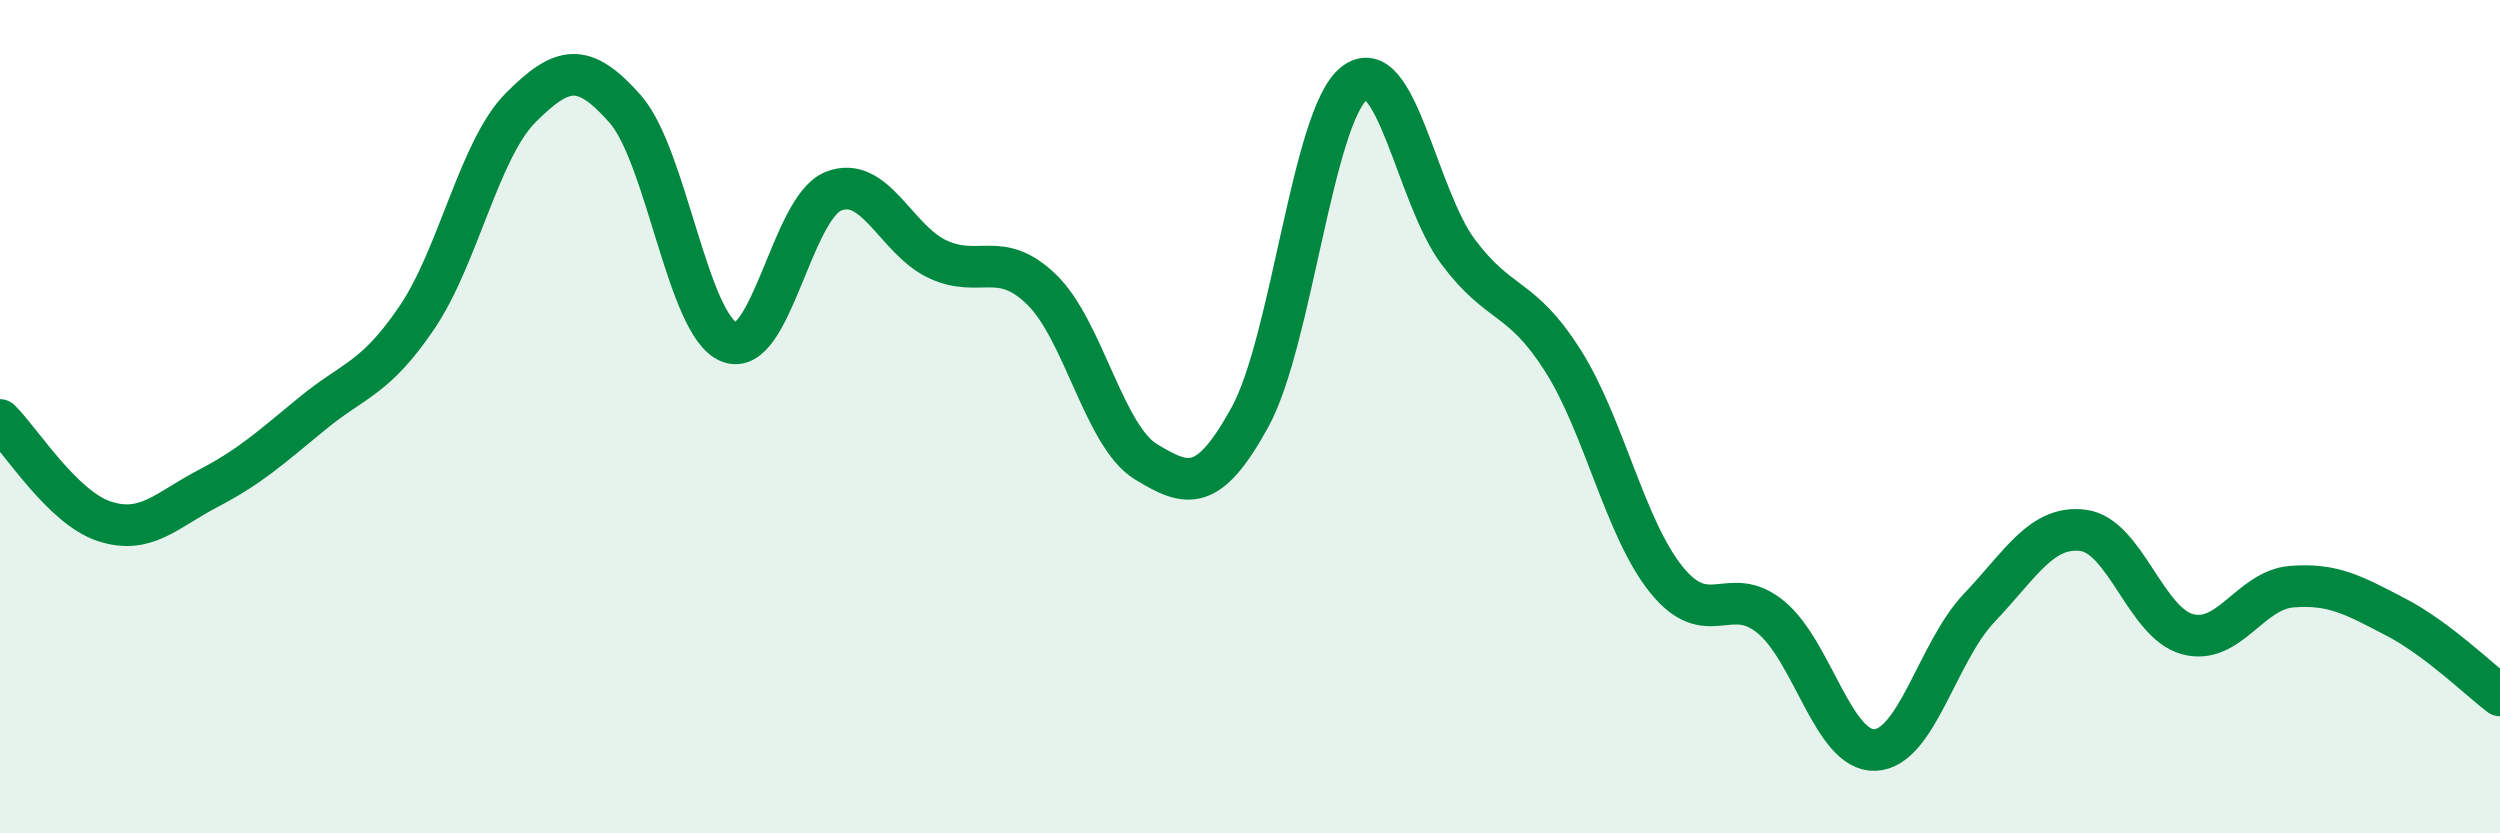
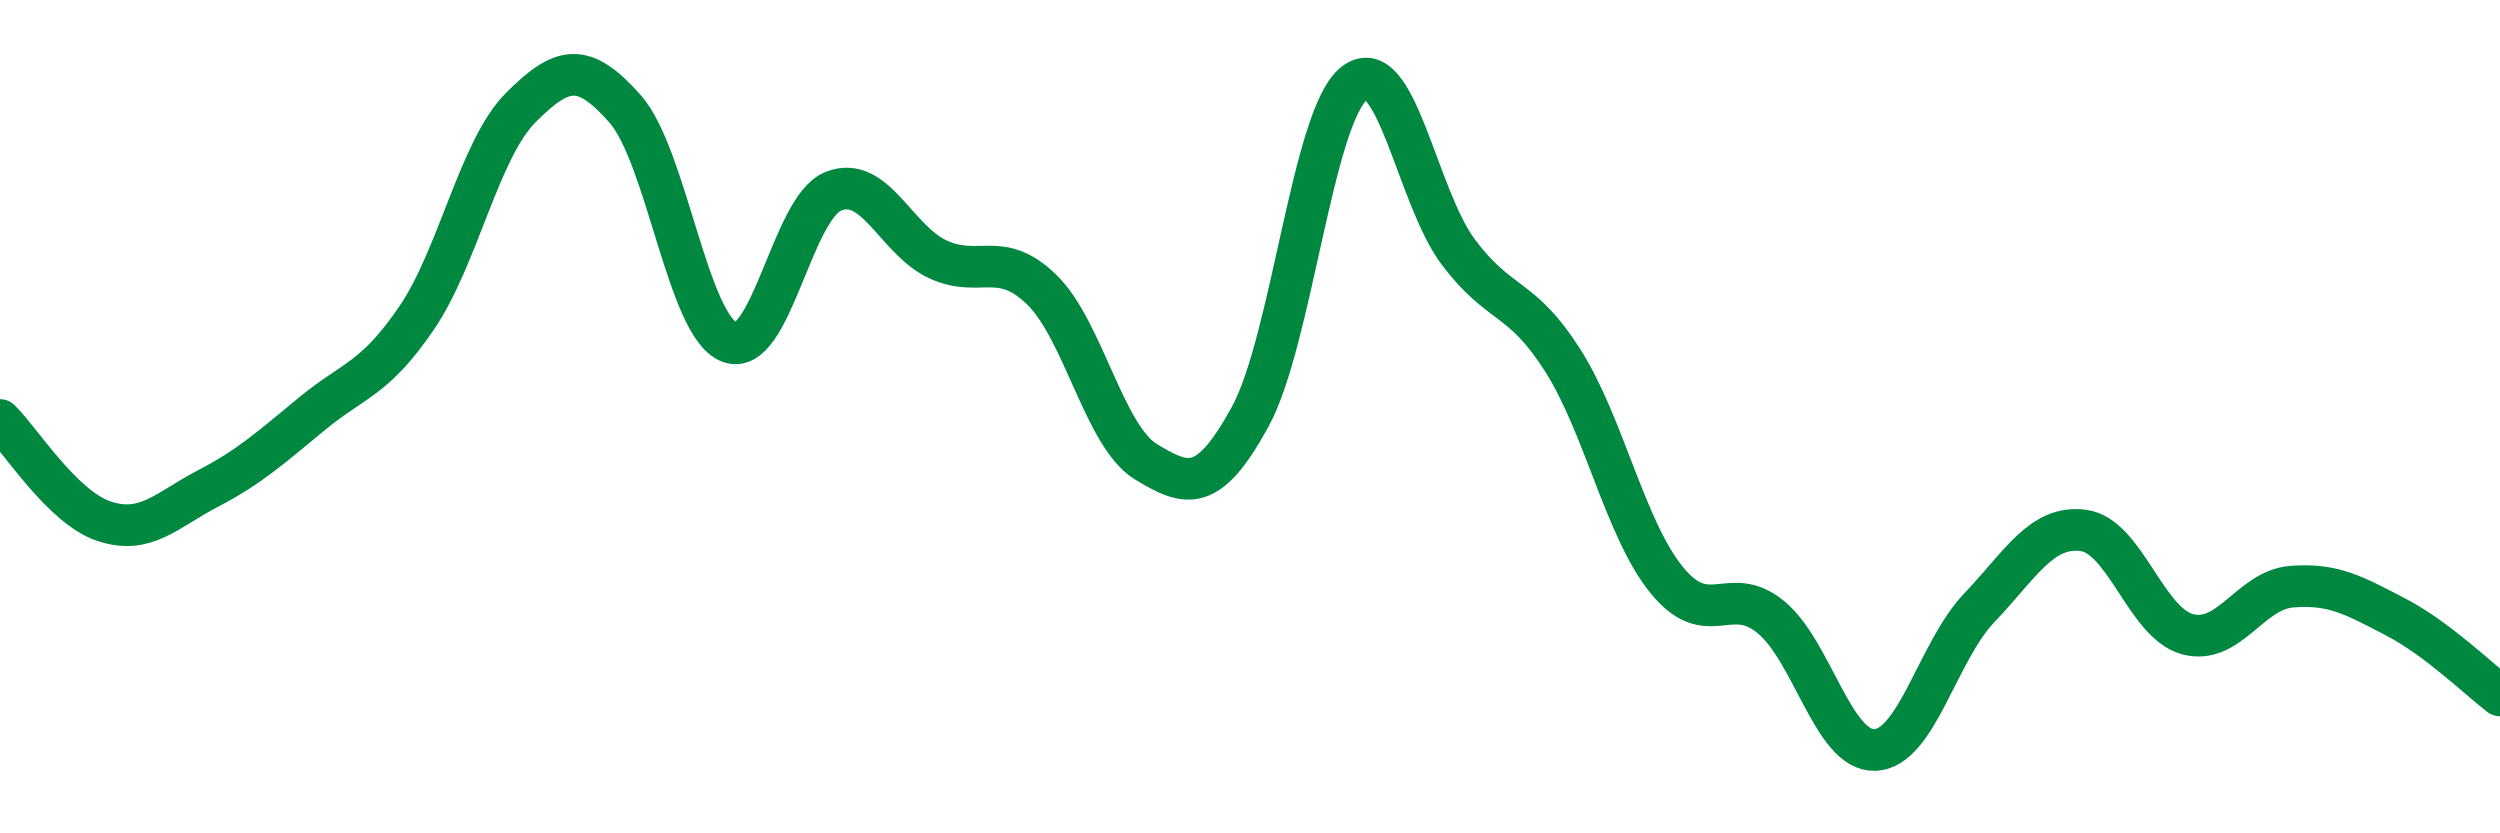
<svg xmlns="http://www.w3.org/2000/svg" width="60" height="20" viewBox="0 0 60 20">
-   <path d="M 0,10.08 C 0.5,10.57 1.5,12.18 2.5,12.51 C 3.5,12.84 4,12.24 5,11.72 C 6,11.2 6.5,10.74 7.5,9.92 C 8.5,9.1 9,9.1 10,7.63 C 11,6.16 11.5,3.58 12.5,2.58 C 13.5,1.58 14,1.48 15,2.61 C 16,3.74 16.5,7.81 17.5,8.21 C 18.5,8.61 19,4.99 20,4.59 C 21,4.19 21.5,5.75 22.5,6.22 C 23.5,6.69 24,5.98 25,6.95 C 26,7.92 26.5,10.47 27.5,11.08 C 28.5,11.69 29,11.83 30,10.01 C 31,8.19 31.5,2.79 32.5,2 C 33.5,1.21 34,4.72 35,6.05 C 36,7.38 36.5,7.07 37.5,8.64 C 38.5,10.21 39,12.69 40,13.92 C 41,15.15 41.5,13.99 42.5,14.81 C 43.5,15.63 44,18.04 45,18 C 46,17.96 46.5,15.64 47.5,14.59 C 48.5,13.54 49,12.6 50,12.73 C 51,12.86 51.5,14.95 52.5,15.22 C 53.5,15.49 54,14.16 55,14.08 C 56,14 56.5,14.29 57.5,14.81 C 58.5,15.33 59.5,16.31 60,16.69L60 20L0 20Z" fill="#008740" opacity="0.1" stroke-linecap="round" stroke-linejoin="round" />
  <path d="M 0,10.08 C 0.5,10.57 1.5,12.18 2.5,12.51 C 3.5,12.84 4,12.24 5,11.72 C 6,11.2 6.5,10.74 7.5,9.92 C 8.5,9.1 9,9.1 10,7.63 C 11,6.16 11.5,3.58 12.5,2.58 C 13.5,1.58 14,1.48 15,2.61 C 16,3.74 16.5,7.81 17.5,8.21 C 18.5,8.61 19,4.99 20,4.59 C 21,4.19 21.5,5.75 22.5,6.22 C 23.5,6.69 24,5.98 25,6.95 C 26,7.92 26.5,10.47 27.5,11.08 C 28.5,11.69 29,11.83 30,10.01 C 31,8.19 31.5,2.79 32.5,2 C 33.5,1.21 34,4.72 35,6.05 C 36,7.38 36.5,7.07 37.5,8.64 C 38.5,10.21 39,12.69 40,13.92 C 41,15.15 41.5,13.99 42.5,14.81 C 43.5,15.63 44,18.04 45,18 C 46,17.96 46.5,15.64 47.5,14.59 C 48.5,13.54 49,12.6 50,12.73 C 51,12.86 51.5,14.95 52.5,15.22 C 53.5,15.49 54,14.16 55,14.08 C 56,14 56.5,14.29 57.5,14.81 C 58.5,15.33 59.5,16.31 60,16.69" stroke="#008740" stroke-width="1" fill="none" stroke-linecap="round" stroke-linejoin="round" />
</svg>